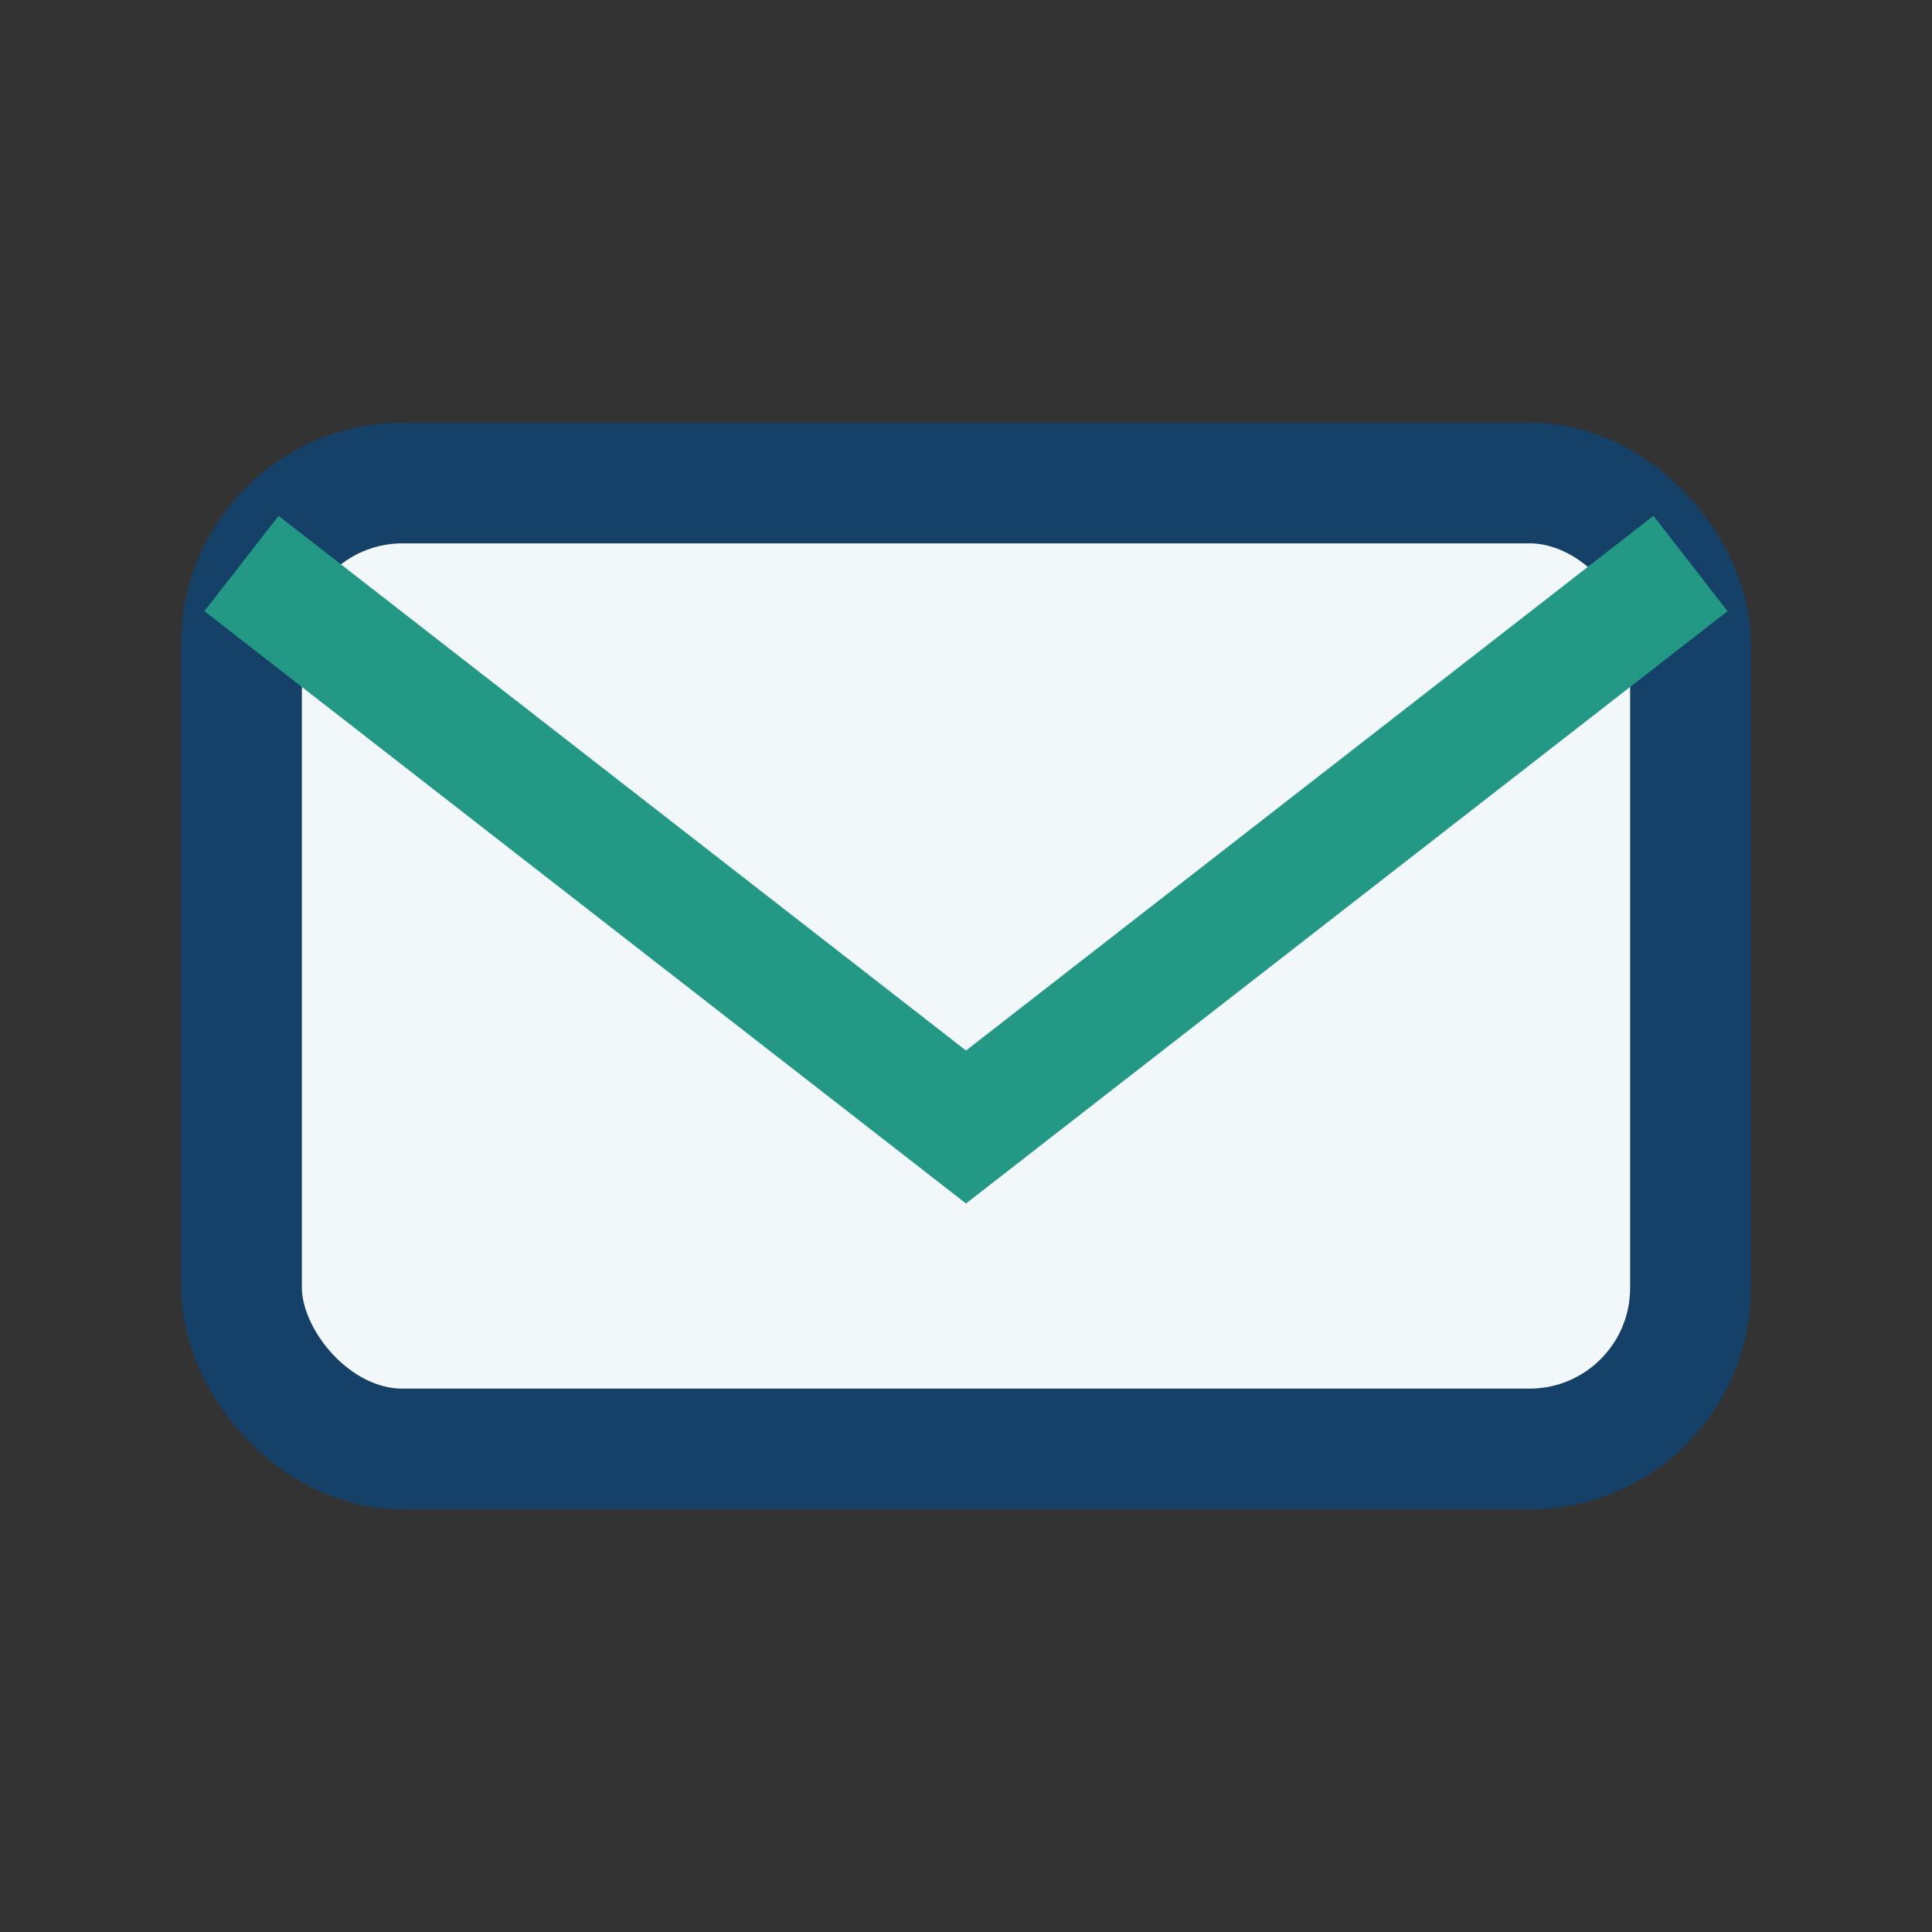
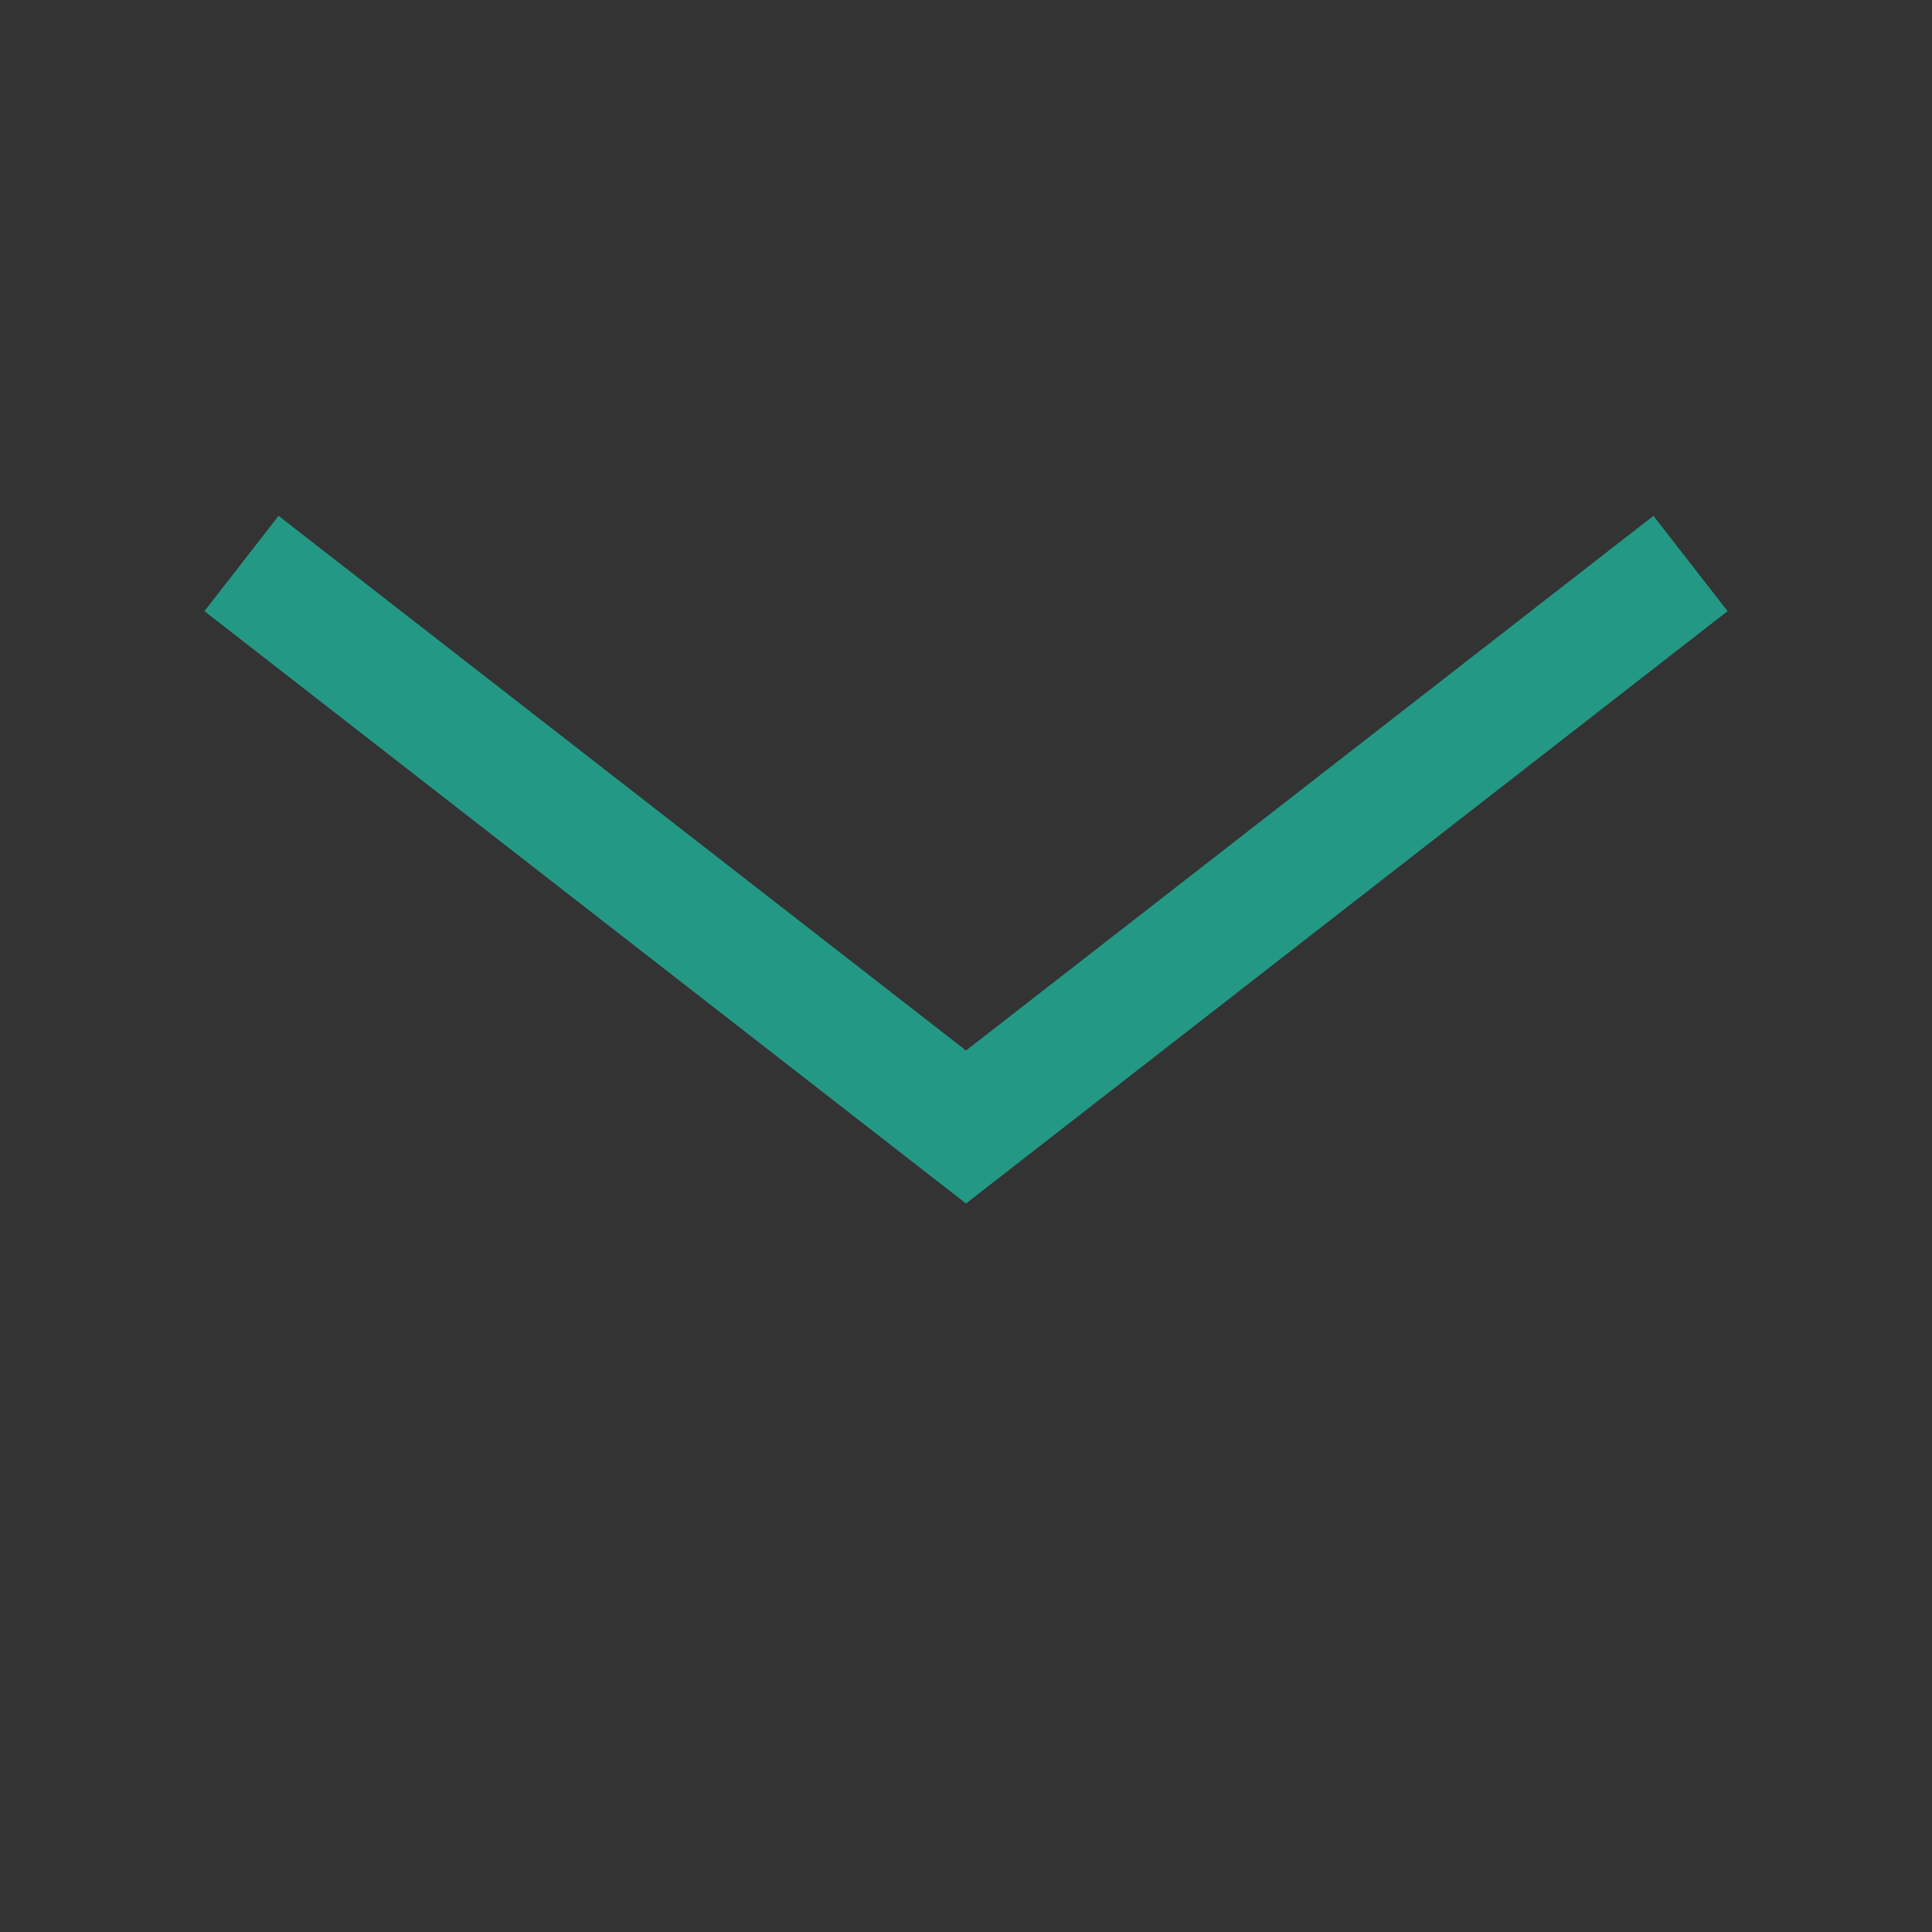
<svg xmlns="http://www.w3.org/2000/svg" width="24" height="24" viewBox="0 0 24 24">
  <rect x="0" y="0" width="24" height="24" fill="#333333" stroke="none" />
-   <rect x="3" y="6" width="18" height="12" rx="2" fill="#F2F7FA" stroke="#154169" stroke-width="1.5" />
  <path d="M3 7l9 7 9-7" fill="none" stroke="#239985" stroke-width="1.5" />
</svg>